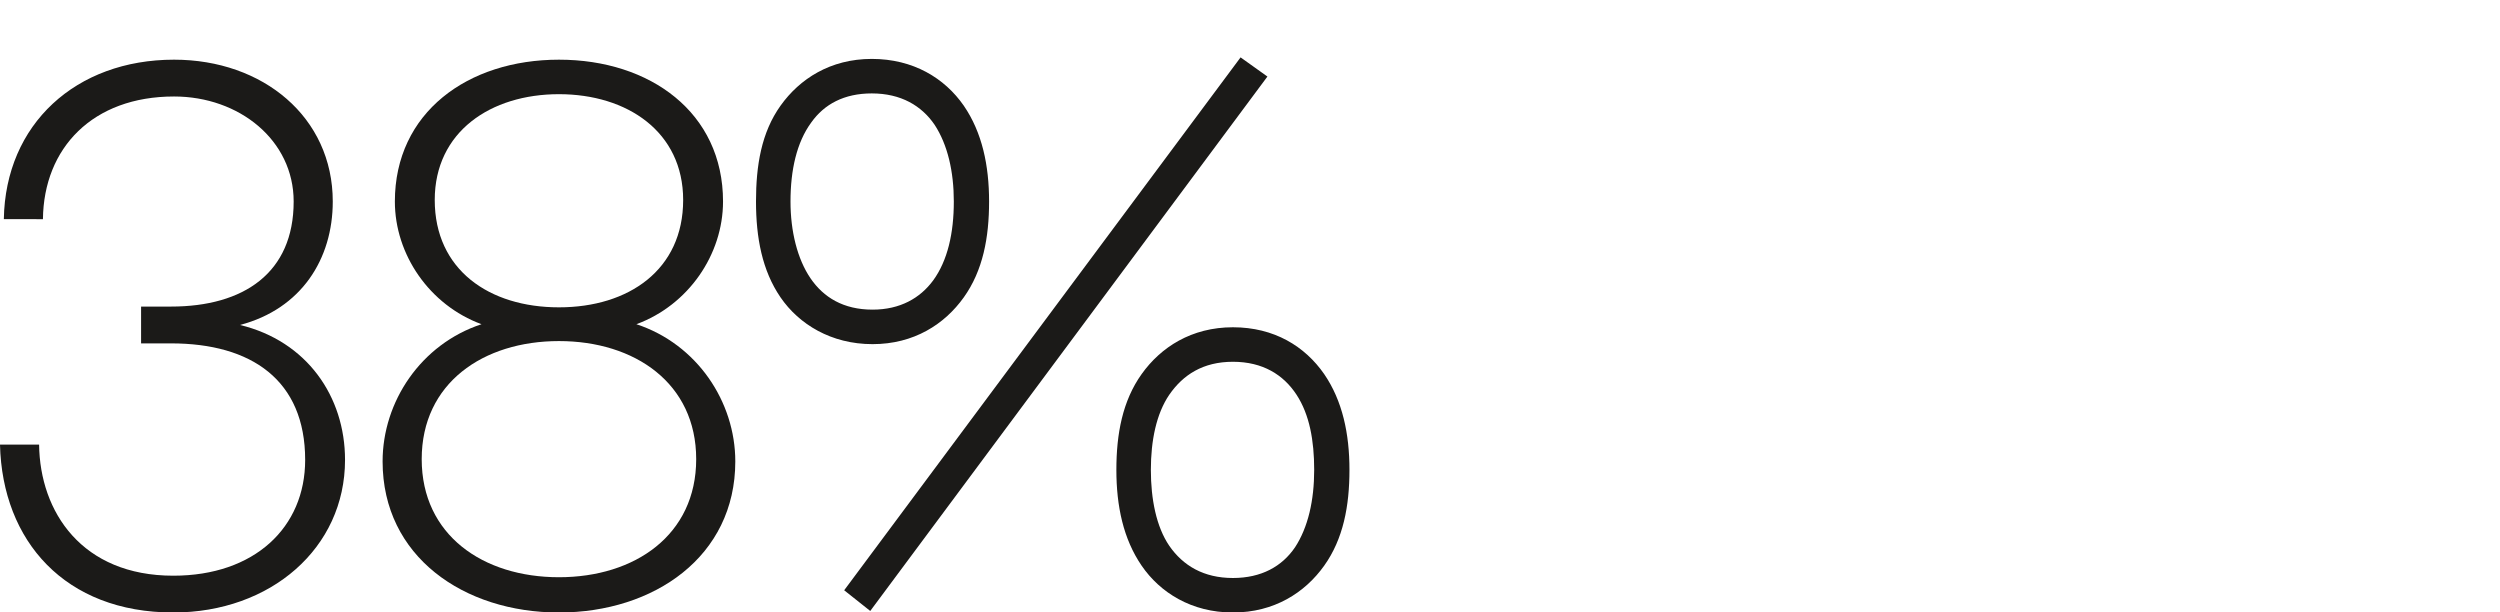
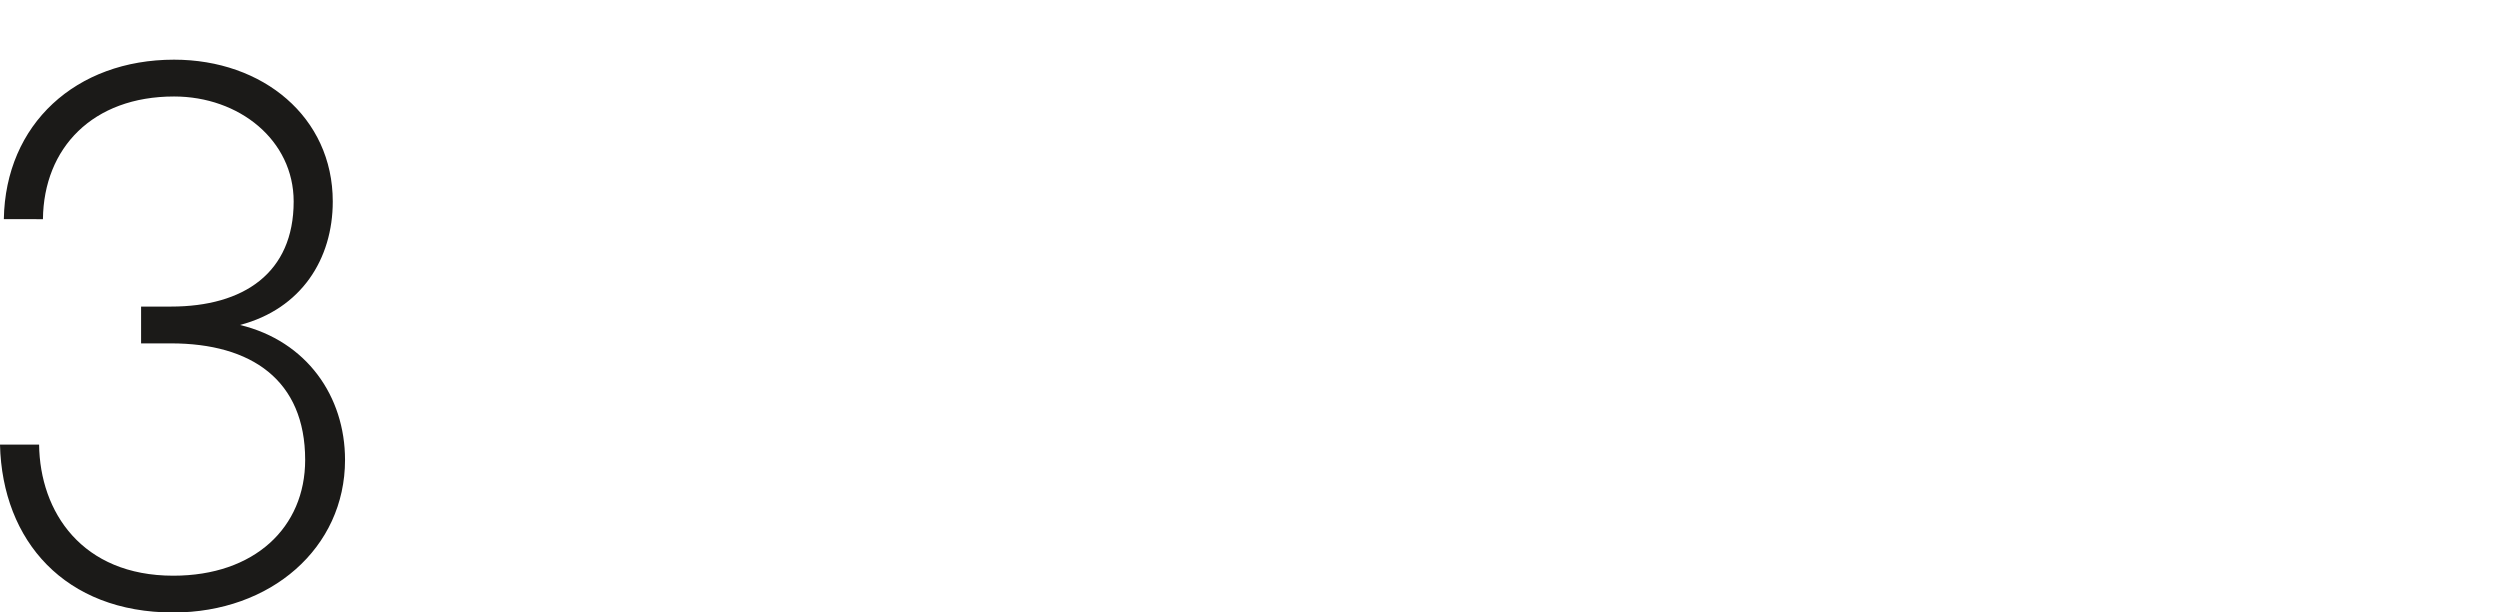
<svg xmlns="http://www.w3.org/2000/svg" viewBox="0 0 3000 735" id="Layer_2">
  <defs>
    <style>
      .cls-1 {
        fill: none;
      }

      .cls-2 {
        fill: #1b1a18;
      }
    </style>
  </defs>
  <g id="Layer_1-2">
    <rect height="735" width="3000" class="cls-1" />
    <g>
      <path d="M0,533.501h46.925c.92,80.968,51.525,157.335,161.016,157.335,97.529,0,158.255-57.966,158.255-138.934,0-95.689-64.406-139.853-161.016-139.853h-35.884v-44.164h35.884c87.409,0,147.214-40.484,147.214-126.053,0-73.607-65.327-126.052-143.534-126.052-97.529,0-156.415,61.645-157.335,147.214H4.601c1.84-114.091,86.488-191.379,204.26-191.379,106.731,0,190.458,69.007,190.458,170.217,0,69.007-37.724,128.812-111.331,148.135,80.048,19.322,126.052,85.568,126.052,161.935,0,105.811-89.249,183.098-206.1,183.098-129.733,0-205.18-85.568-207.94-201.499Z" class="cls-2" />
-       <path d="M459.118,553.743c0-71.768,46.005-140.774,118.692-164.696-62.566-23.002-103.97-83.728-103.97-147.215,0-106.731,87.408-170.217,196.899-170.217s196.899,63.486,196.899,170.217c0,63.486-41.404,124.213-103.97,147.215,72.687,23.922,118.691,92.929,118.691,164.696,0,114.091-97.529,181.257-211.621,181.257s-211.621-67.166-211.621-181.257ZM835.435,550.982c0-91.089-73.607-141.693-164.696-141.693s-164.696,50.605-164.696,141.693,73.607,141.693,164.696,141.693,164.696-50.605,164.696-141.693ZM819.793,239.992c0-81.888-67.166-126.973-149.055-126.973s-149.054,45.085-149.054,126.973c0,83.728,65.326,128.812,149.054,128.812s149.055-45.084,149.055-128.812Z" class="cls-2" />
-       <path d="M936.644,356.844c-22.082-32.203-29.443-71.768-29.443-115.012s6.44-82.808,29.443-115.011c23.002-32.203,59.806-56.126,109.491-56.126s87.408,23.003,110.411,56.126c22.082,32.203,30.363,71.767,30.363,115.011s-7.36,82.809-30.363,115.012-59.806,56.125-109.491,56.125-88.329-23.922-110.411-56.125ZM1119.741,336.602c17.482-23.922,24.842-57.046,24.842-94.769,0-35.883-7.36-68.086-23.002-92.009-15.642-23.002-40.484-37.724-75.447-37.724-33.123,0-57.046,12.881-72.688,34.964-17.481,23.922-24.842,57.045-24.842,94.769,0,35.884,8.281,69.007,23.922,92.009,15.642,23.003,39.564,37.724,74.527,37.724,33.123,0,57.045-13.801,72.687-34.963ZM1488.697,68.856l32.203,23.002-476.606,641.303-31.283-24.843L1488.697,68.856ZM1370.006,678.875c-22.083-32.203-30.363-71.767-30.363-115.012s7.36-82.808,30.363-115.011c23.002-32.203,59.806-56.126,109.49-56.126s86.488,23.003,109.49,56.126c22.082,32.203,30.363,71.767,30.363,115.011s-7.36,82.809-30.363,115.012c-23.002,32.203-59.806,56.125-109.49,56.125s-87.408-23.922-109.49-56.125ZM1554.024,656.793c15.642-23.923,23.002-56.126,23.002-92.93,0-34.963-5.521-66.246-21.162-90.168-15.642-23.923-40.483-39.565-76.367-39.565s-59.806,15.642-76.367,39.565c-15.642,23.002-22.082,55.205-22.082,90.168s6.44,68.087,22.082,91.089c16.561,23.923,41.403,38.645,76.367,38.645,34.043,0,58.886-13.802,74.527-36.804Z" class="cls-2" />
    </g>
  </g>
</svg>